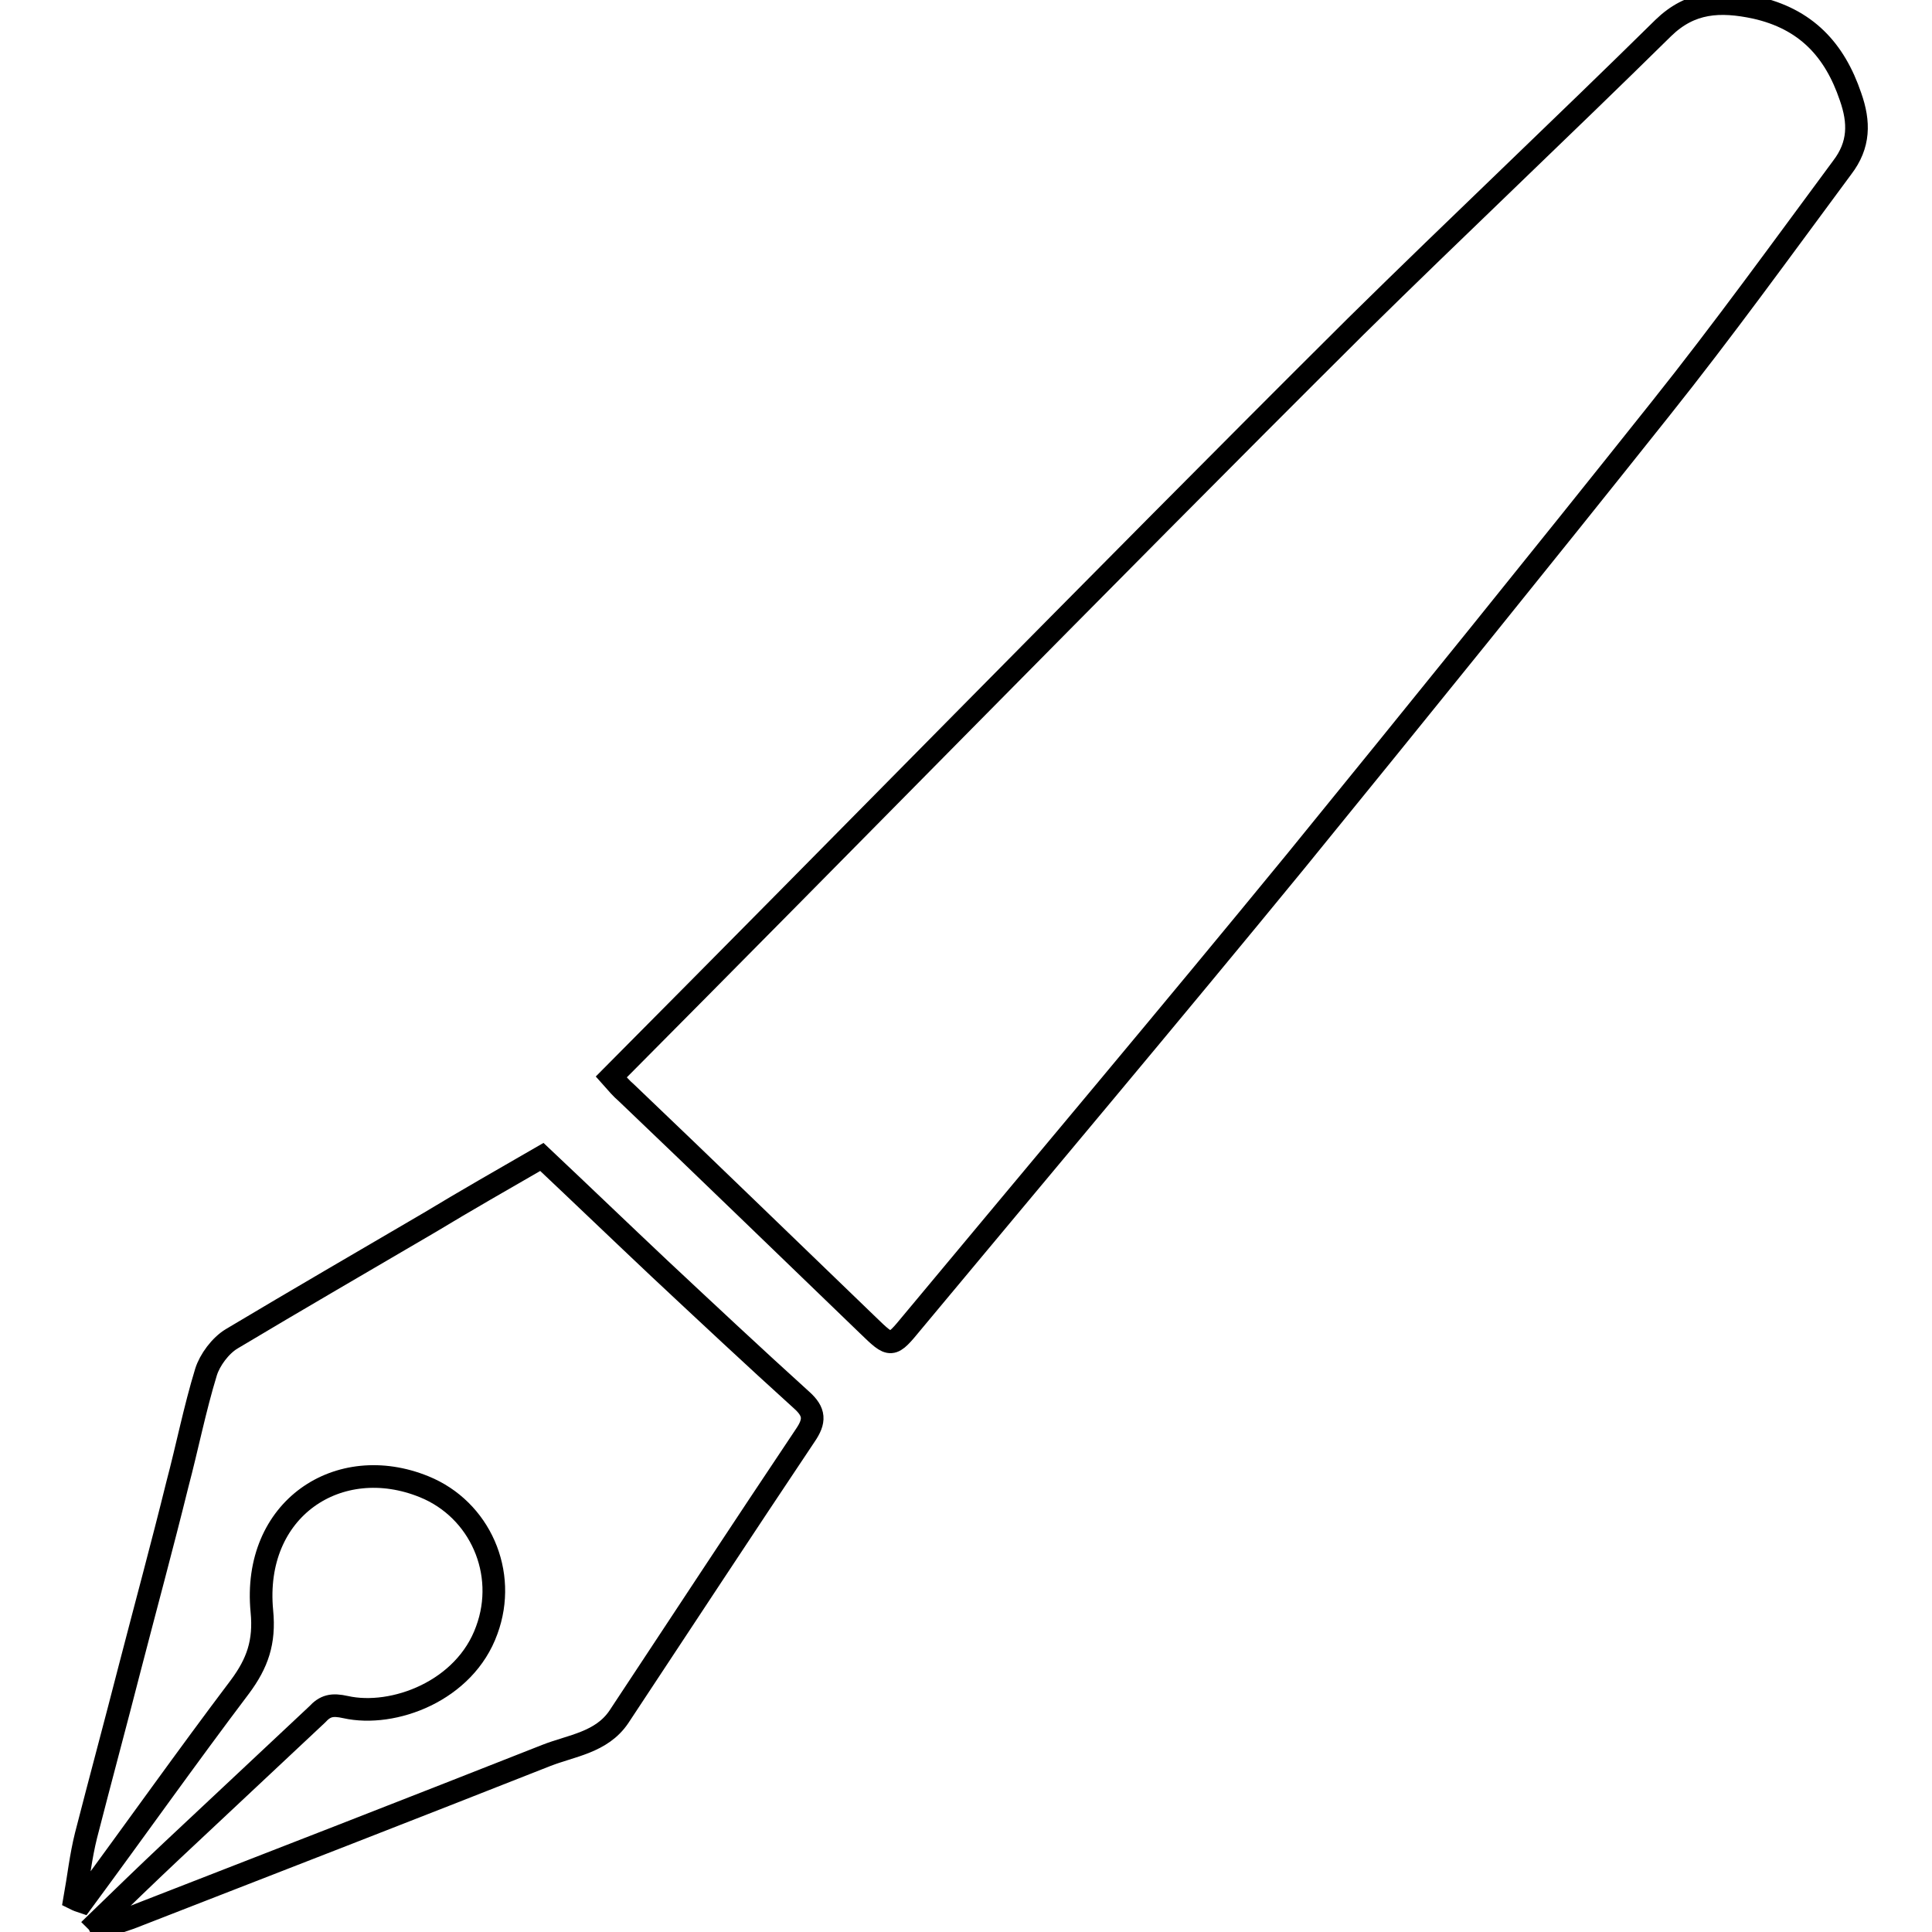
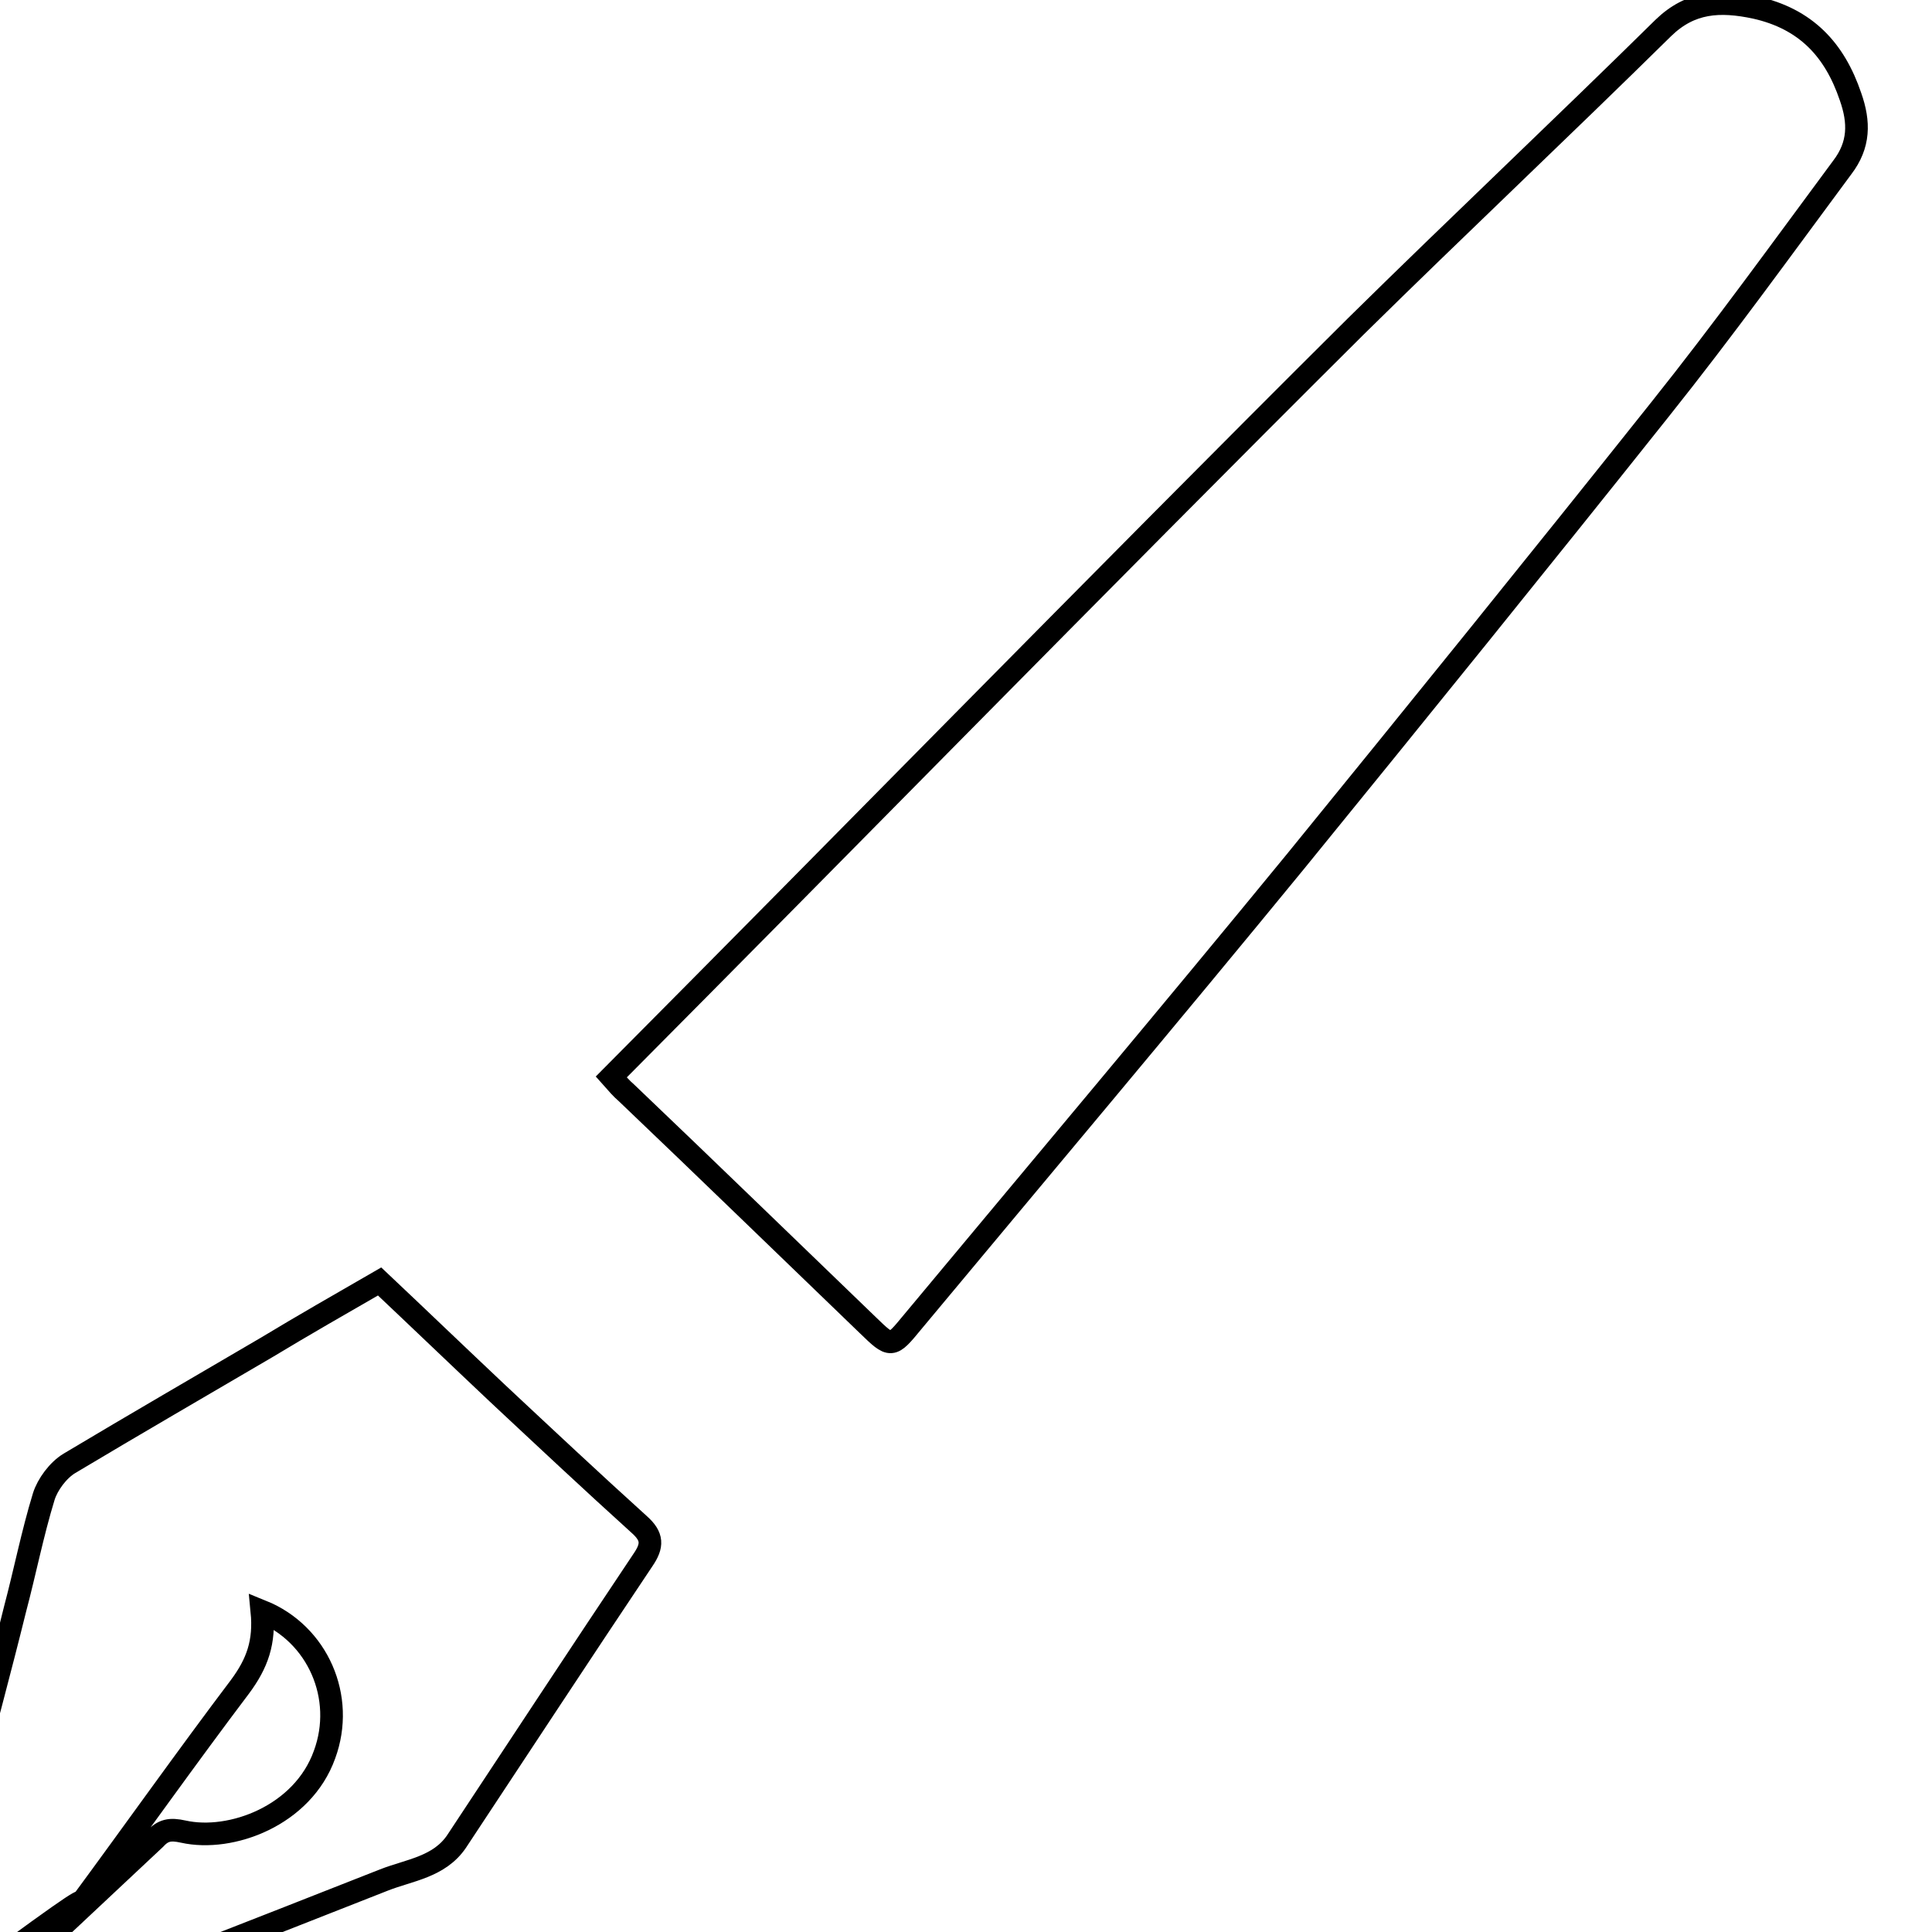
<svg xmlns="http://www.w3.org/2000/svg" version="1.1" x="0px" y="0px" viewBox="0 0 256 256" enable-background="new 0 0 256 256" xml:space="preserve">
  <g>
    <g>
-       <path stroke-width="3" fill-opacity="0" stroke="#000000" d="M81,142.7c15.7-15.8,31.2-31.5,46.6-47.1c17.3-17.5,34.7-35.1,52.1-52.4c13.5-13.3,27.2-26.2,40.7-39.5c3.6-3.5,7.5-3.7,12.2-2.7c6.7,1.5,10.5,5.6,12.6,11.8c1.2,3.4,1.2,6.4-1.1,9.4C236.1,33,228.3,43.8,220,54.2c-16,20.1-32.1,40-48.3,59.9c-16.8,20.5-33.9,40.8-50.8,61.1c-2.8,3.4-2.8,3.4-5.9,0.4c-10.7-10.3-21.3-20.6-32-30.8C82.3,144.2,81.8,143.6,81,142.7z M10.9,252c7-9.5,13.8-19.1,20.9-28.5c2.3-3.1,3.3-5.9,2.9-10c-1.3-13.6,10.2-21.1,21.5-16.5c7.4,3,11.1,11.4,8.3,19c-2.9,8.1-12.4,11.6-18.7,10.2c-1.8-0.4-2.7-0.2-3.8,1c-6.4,6-12.8,12-19.2,18c-3.3,3.1-6.6,6.3-9.9,9.5c0.2,0.2,0.3,0.5,0.4,0.7c1.7-0.5,3.4-1,5.1-1.7c18-7,36-14,54-21.1c3.3-1.3,7.3-1.7,9.6-5.1c8.2-12.4,16.4-24.9,24.7-37.3c1.3-1.9,1.3-3.1-0.5-4.7c-6.3-5.7-12.6-11.6-18.8-17.4c-5.2-4.9-10.3-9.8-15.6-14.8c-5.2,3-10.1,5.8-14.9,8.7c-8.7,5.1-17.5,10.2-26.2,15.4c-1.5,0.9-2.9,2.8-3.4,4.4c-1.5,4.9-2.5,10-3.8,14.9c-2,8.1-4.2,16.2-6.3,24.3c-1.9,7.4-3.9,14.8-5.8,22.2c-0.7,2.8-1,5.6-1.5,8.4C10.3,251.8,10.6,251.9,10.9,252z" />
+       <path stroke-width="3" fill-opacity="0" stroke="#000000" d="M81,142.7c15.7-15.8,31.2-31.5,46.6-47.1c17.3-17.5,34.7-35.1,52.1-52.4c13.5-13.3,27.2-26.2,40.7-39.5c3.6-3.5,7.5-3.7,12.2-2.7c6.7,1.5,10.5,5.6,12.6,11.8c1.2,3.4,1.2,6.4-1.1,9.4C236.1,33,228.3,43.8,220,54.2c-16,20.1-32.1,40-48.3,59.9c-16.8,20.5-33.9,40.8-50.8,61.1c-2.8,3.4-2.8,3.4-5.9,0.4c-10.7-10.3-21.3-20.6-32-30.8C82.3,144.2,81.8,143.6,81,142.7z M10.9,252c7-9.5,13.8-19.1,20.9-28.5c2.3-3.1,3.3-5.9,2.9-10c7.4,3,11.1,11.4,8.3,19c-2.9,8.1-12.4,11.6-18.7,10.2c-1.8-0.4-2.7-0.2-3.8,1c-6.4,6-12.8,12-19.2,18c-3.3,3.1-6.6,6.3-9.9,9.5c0.2,0.2,0.3,0.5,0.4,0.7c1.7-0.5,3.4-1,5.1-1.7c18-7,36-14,54-21.1c3.3-1.3,7.3-1.7,9.6-5.1c8.2-12.4,16.4-24.9,24.7-37.3c1.3-1.9,1.3-3.1-0.5-4.7c-6.3-5.7-12.6-11.6-18.8-17.4c-5.2-4.9-10.3-9.8-15.6-14.8c-5.2,3-10.1,5.8-14.9,8.7c-8.7,5.1-17.5,10.2-26.2,15.4c-1.5,0.9-2.9,2.8-3.4,4.4c-1.5,4.9-2.5,10-3.8,14.9c-2,8.1-4.2,16.2-6.3,24.3c-1.9,7.4-3.9,14.8-5.8,22.2c-0.7,2.8-1,5.6-1.5,8.4C10.3,251.8,10.6,251.9,10.9,252z" />
    </g>
  </g>
</svg>